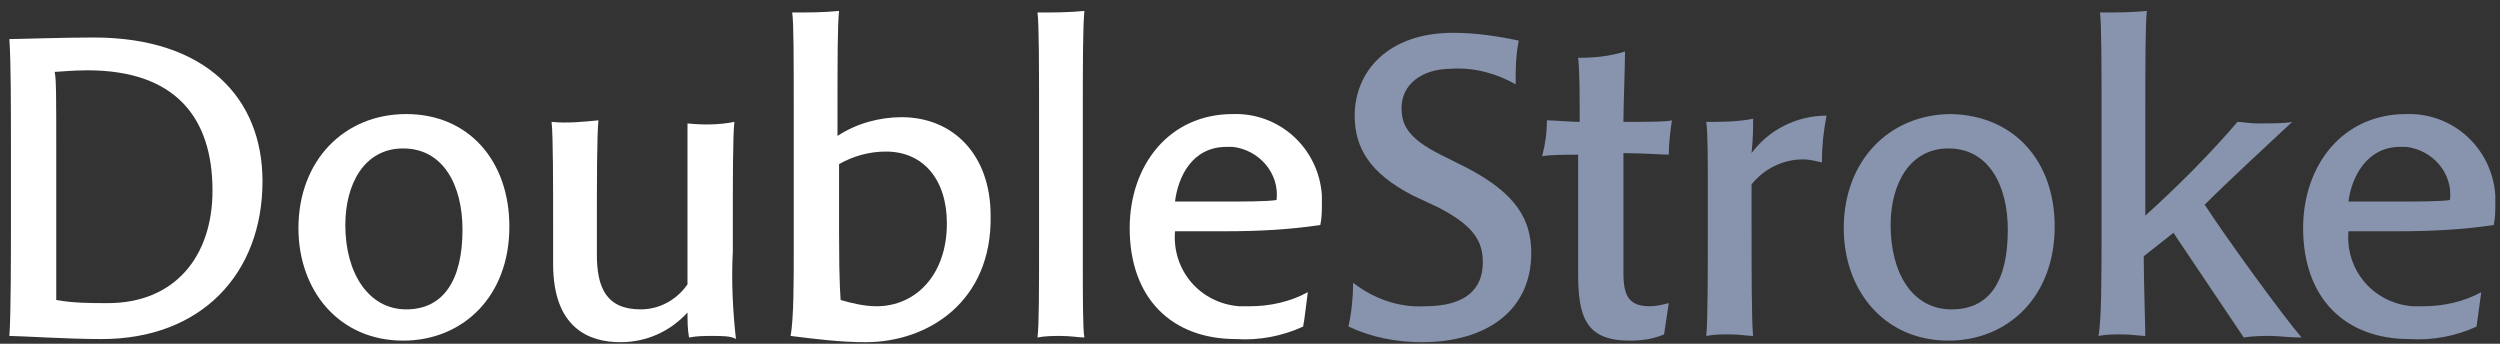
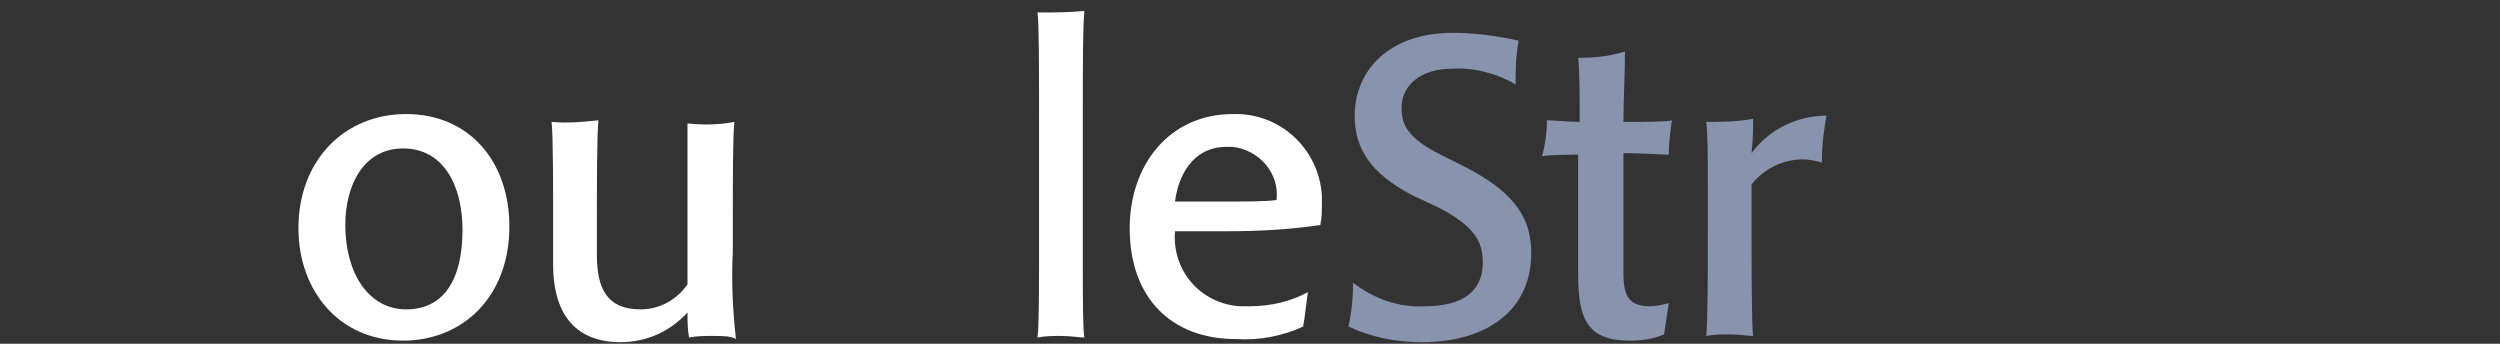
<svg xmlns="http://www.w3.org/2000/svg" version="1.1" id="レイヤー_1" x="0px" y="0px" viewBox="0 0 160 22" style="enable-background:new 0 0 160 22;" xml:space="preserve">
  <rect x="0" y="0" width="160" height="22" fill="#333333" stroke="none" />
  <style type="text/css">
	.st0{fill:#FFFFFF;}
	.st1{fill:#8894AD;}
</style>
  <g>
-     <path class="st0" d="M6,2.4c7.2,0,10.8,3.9,10.8,9.2c0,5.9-3.9,10.1-10.3,10.1c-2.2,0-5.2-0.2-5.9-0.2c0.1-1.3,0.1-5.3,0.1-7.1V9.7   c0-3,0-5.7-0.1-7.2C1.2,2.5,4,2.4,6,2.4z M3.6,10v3.4c0,3.8,0,5.6,0,5.8c1.1,0.2,2.2,0.2,3.3,0.2c4.3,0,6.7-3,6.7-7.2   c0-4.7-2.4-7.7-8-7.7c-1,0-1.9,0.1-2.1,0.1C3.6,5.1,3.6,6,3.6,10z" />
    <path class="st0" d="M32.6,14.5c0,4.5-3,7.3-6.8,7.3c-4.1,0-6.7-3.2-6.7-7.2c0-4.3,2.9-7.3,6.9-7.3S32.6,10.3,32.6,14.5z    M22.1,14.4c0,3.1,1.5,5.4,3.9,5.4s3.6-1.9,3.6-5.1c0-2.8-1.2-5.2-3.8-5.2C23.3,9.5,22.1,11.8,22.1,14.4z" />
    <path class="st0" d="M45.6,21.5c-0.5,0-1,0-1.5,0.1c-0.1-0.5-0.1-1.1-0.1-1.6c-1.1,1.2-2.6,1.9-4.3,1.9c-2,0-4.3-0.9-4.3-5v-2.2   c0-2.9,0-6.1-0.1-6.9c1,0.1,2,0,3-0.1c-0.1,1-0.1,3.9-0.1,7.1v1.5c0,2.1,0.6,3.5,2.8,3.5c1.2,0,2.3-0.6,3-1.6v-3.3c0-2.9,0-6.2,0-7   c1,0.1,2,0.1,3-0.1c-0.1,0.9-0.1,3.7-0.1,6.8v1.5c-0.1,1.9,0,3.8,0.2,5.6C46.8,21.5,46.2,21.5,45.6,21.5z" />
-     <path class="st0" d="M50.8,16.2V7.7c0-3.9,0-6.3-0.1-6.9c1,0,2,0,3-0.1c-0.1,0.9-0.1,3.2-0.1,6.6v1.4c1.2-0.8,2.7-1.2,4.1-1.2   c3.3,0,5.7,2.4,5.7,6.3c0.1,5.5-4,8.1-8,8.1c-1.6,0-3.2-0.2-4.8-0.4C50.8,20.4,50.8,17.9,50.8,16.2z M53.7,14.9   c0,3.5,0.1,4.1,0.1,4.3c0.7,0.2,1.5,0.4,2.3,0.4c2.5,0,4.5-2,4.5-5.3c0-2.8-1.5-4.6-3.9-4.6c-1.1,0-2.1,0.3-3,0.8L53.7,14.9z" />
    <path class="st0" d="M66.5,15.5V7.8c0-3.4,0-6.3-0.1-7c1,0,2,0,3-0.1c-0.1,1.1-0.1,3.4-0.1,6.7v9.3c0,2.3,0,4.4,0.1,4.9   c-0.3,0-0.9-0.1-1.5-0.1c-0.5,0-1,0-1.5,0.1C66.5,20.8,66.5,18.6,66.5,15.5z" />
    <path class="st0" d="M78.5,14.8h-3.3c-0.2,2.5,1.6,4.6,4.1,4.8c0.2,0,0.5,0,0.7,0c1.3,0,2.6-0.3,3.7-0.9c-0.1,0.7-0.2,1.7-0.3,2.2   c-1.3,0.6-2.8,0.9-4.3,0.8c-4.1,0-6.8-2.6-6.8-7.1c0-4,2.5-7.3,6.6-7.3c3-0.1,5.5,2.2,5.7,5.2c0,0.2,0,0.3,0,0.5   c0,0.5,0,0.9-0.1,1.4C82.5,14.7,80.5,14.8,78.5,14.8z M78,12.9c1.6,0,3.1,0,3.7-0.1c0.2-1.7-1.1-3.2-2.8-3.4c-0.1,0-0.3,0-0.4,0   c-2.2,0-3.1,1.9-3.3,3.5L78,12.9z" />
    <path class="st1" d="M86.3,20.9c0.2-0.9,0.3-1.9,0.3-2.8c1.3,1,2.9,1.6,4.6,1.5c2.6,0,3.7-1.1,3.7-2.8c0-1.3-0.5-2.3-2.8-3.5   l-1.7-0.8c-2.7-1.4-3.7-3-3.7-5.1c0-2.8,2.1-5.3,6.3-5.3c1.4,0,2.8,0.2,4.2,0.5C97,3.6,97,4.5,97,5.4c-1.2-0.7-2.7-1.1-4.1-1   c-1.9,0-3.2,1-3.2,2.5c0,1,0.3,1.9,2.5,3l1.6,0.8c3.3,1.7,4.2,3.4,4.2,5.5c0,3.7-2.9,5.7-7,5.7C89.4,21.9,87.8,21.6,86.3,20.9z" />
    <path class="st1" d="M104,3.3c0,1.1-0.1,3.3-0.1,4.5c1.5,0,2.8,0,3.1-0.1c-0.1,0.7-0.2,1.5-0.2,2.2c-0.3,0-1.7-0.1-2.9-0.1v7.7   c0,1.5,0.4,2.1,1.7,2.1c0.4,0,0.8-0.1,1.2-0.2c-0.1,0.7-0.2,1.3-0.3,2c-0.7,0.3-1.4,0.4-2.2,0.4c-2.8,0-3.3-1.5-3.3-4.3V9.9   c-0.7,0-1.8,0-2.3,0.1C98.9,9.2,99,8.5,99,7.7c0.4,0,1.5,0.1,2.1,0.1c0-1.5,0-3.3-0.1-4.1C102.1,3.7,103,3.6,104,3.3z" />
    <path class="st1" d="M109.3,14.6v-2.8c0-1.5,0-3.3-0.1-4c1,0,2,0,3-0.2c0,0.6,0,1.2-0.1,2.2c1.1-1.5,2.9-2.4,4.8-2.4   c-0.2,1-0.3,2-0.3,3c-0.4-0.1-0.8-0.2-1.2-0.2c-1.3,0-2.5,0.6-3.3,1.6v2.4c0,2.9,0,6.5,0.1,7.3c-0.3,0-0.9-0.1-1.5-0.1   c-0.5,0-1,0-1.5,0.1C109.3,20.5,109.3,17.6,109.3,14.6z" />
-     <path class="st1" d="M131.5,14.5c0,4.5-3,7.3-6.8,7.3c-4.1,0-6.7-3.2-6.7-7.2c0-4.3,2.9-7.3,6.9-7.3   C128.9,7.4,131.5,10.3,131.5,14.5z M121,14.4c0,3.1,1.4,5.4,3.9,5.4s3.6-1.9,3.6-5.1c0-2.8-1.2-5.2-3.8-5.2   C122.2,9.5,121,11.8,121,14.4z" />
-     <path class="st1" d="M134.5,14.6V7.8c0-3.4,0-6.3-0.1-7c1,0,2,0,3-0.1c-0.1,0.9-0.1,3.4-0.1,6.7v6.4c2.1-1.9,4.1-3.9,5.9-6   c0.3,0,0.8,0.1,1.2,0.1c0.9,0,1.9,0,2.3-0.1c-1.7,1.6-3.9,3.6-5.6,5.3c1.5,2.3,5,7.1,6.2,8.5c-0.8,0-1.5-0.1-1.9-0.1   c-0.6,0-1.2,0-1.8,0.1c-1.2-1.8-3.3-4.9-4.5-6.7l-1.9,1.5c0,1.7,0.1,4.5,0.1,5.1c-0.3,0-0.9-0.1-1.5-0.1c-0.5,0-1,0-1.5,0.1   C134.5,20.5,134.5,17.6,134.5,14.6z" />
-     <path class="st1" d="M153.6,14.8h-3.3c-0.2,2.5,1.6,4.6,4.1,4.8c0.2,0,0.5,0,0.7,0c1.3,0,2.6-0.3,3.7-0.9c-0.1,0.7-0.2,1.5-0.3,2.2   c-1.3,0.6-2.8,0.9-4.3,0.8c-4.1,0-6.8-2.6-6.8-7.1c0-4,2.5-7.3,6.6-7.3c3-0.1,5.5,2.2,5.7,5.2c0,0.2,0,0.3,0,0.5   c0,0.5,0,0.9-0.1,1.4C157.6,14.7,155.6,14.8,153.6,14.8z M153.1,12.9c1.6,0,3.1,0,3.7-0.1c0.2-1.7-1.1-3.2-2.8-3.4   c-0.1,0-0.3,0-0.4,0c-2.1,0-3.1,1.9-3.3,3.5L153.1,12.9z" />
  </g>
</svg>